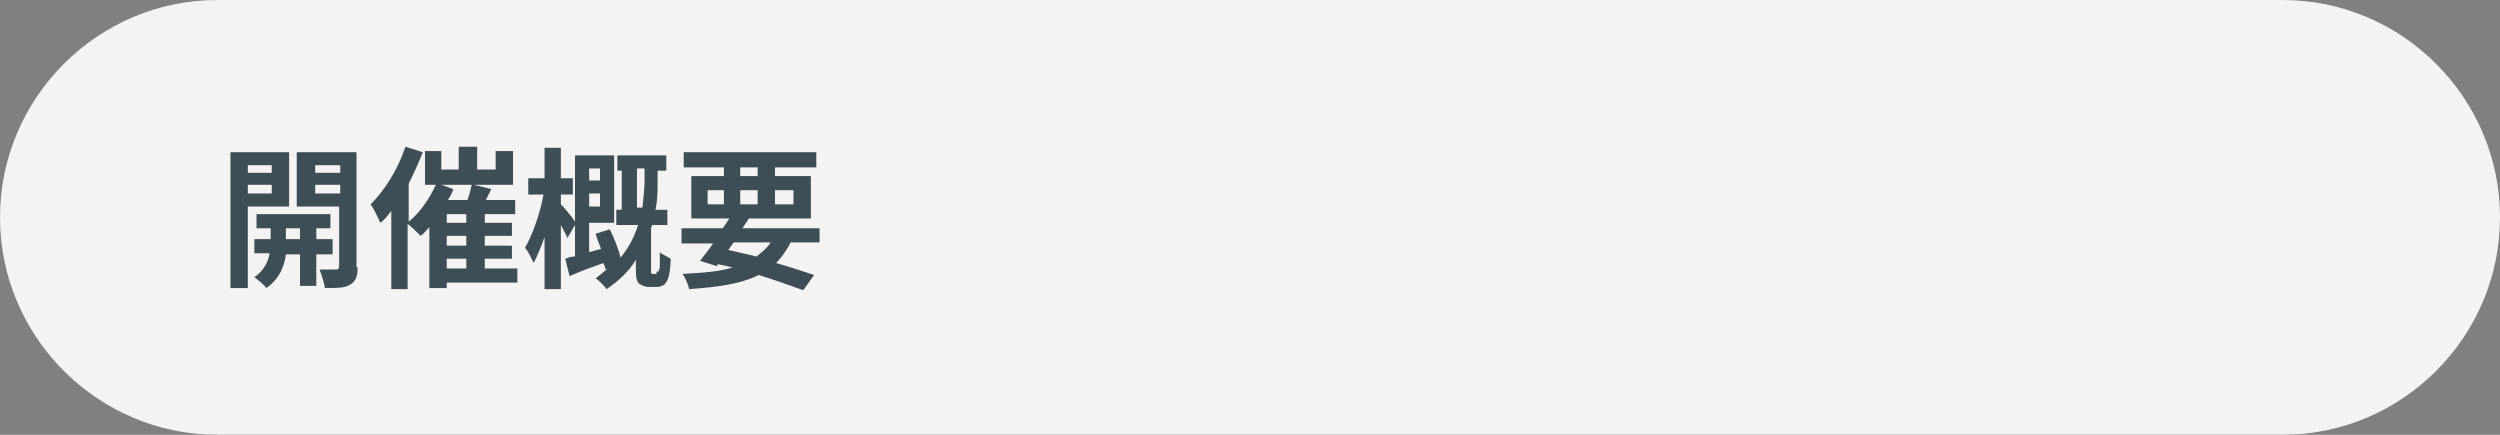
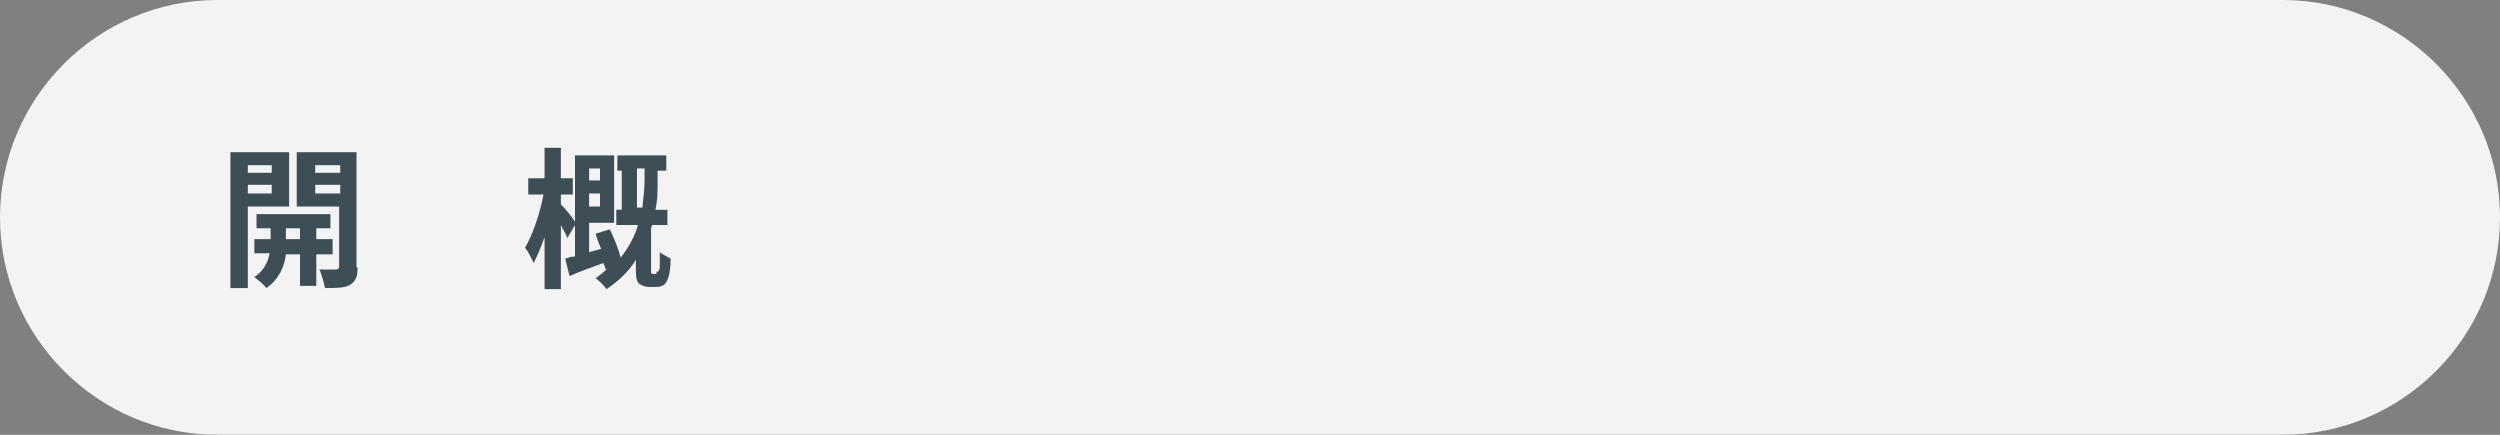
<svg xmlns="http://www.w3.org/2000/svg" version="1.1" id="レイヤー_1" x="0px" y="0px" viewBox="0 0 230 40" style="enable-background:new 0 0 230 40;" xml:space="preserve">
  <rect x="0" y="0" width="230" height="40" fill="#808080" stroke="none" />
  <style type="text/css">
	.st0{opacity:0.9;}
	.st1{fill:#FFFFFF;}
	.st2{fill:#3E4E57;}
</style>
  <g>
    <g class="st0">
      <path class="st1" d="M230,20c0,11-9,20-20,20H20C9,40,0,31,0,20l0,0C0,9,9,0,20,0h190C221,0,230,9,230,20L230,20z" />
    </g>
    <g>
      <g>
        <path class="st2" d="M22.8,18.9v7.6h-1.6V14h5.4v5H22.8z M22.8,15.2v0.7H25v-0.7H22.8z M25,17.7V17h-2.2v0.8H25z M29.1,23.4v2.9     h-1.5v-2.9h-1.3c-0.1,1-0.6,2.3-1.8,3.1c-0.2-0.3-0.7-0.7-1.1-1c0.9-0.6,1.3-1.5,1.4-2.2h-1.4V22h1.5V21h-1.3v-1.3h6.8V21h-1.3     V22h1.5v1.4H29.1z M27.6,22V21h-1.3V22H27.6z M32.9,24.6c0,0.9-0.2,1.3-0.7,1.6c-0.5,0.3-1.2,0.3-2.3,0.3     c-0.1-0.5-0.3-1.2-0.5-1.7c0.6,0,1.3,0,1.5,0c0.2,0,0.3-0.1,0.3-0.3V19h-3.9v-5h5.5V24.6z M29,15.2v0.7h2.3v-0.7H29z M31.3,17.8     V17H29v0.8H31.3z" />
-         <path class="st2" d="M47.5,26h-6.4v0.5h-1.6v-5.6c-0.3,0.3-0.5,0.6-0.8,0.8c-0.3-0.3-0.8-0.8-1.2-1.1v6H36v-7.2     c-0.3,0.4-0.6,0.8-1,1.1c-0.2-0.4-0.6-1.3-0.9-1.7c1.3-1.3,2.5-3.2,3.2-5.3l1.6,0.5c-0.4,1-0.8,1.9-1.3,2.9v3.5     c1-0.8,1.9-2.1,2.5-3.4h-1v-3.1h1.5v1.7h1.6v-2.1h1.7v2.1h1.7v-1.7h1.6V17h-3.6l1.6,0.4l-0.5,1h2.7v1.3h-2.8v0.8h2.5v1.2h-2.5     v0.9h2.5v1.2h-2.5v0.9h3V26z M41.7,17.4c-0.1,0.4-0.3,0.7-0.5,1H43c0.2-0.5,0.3-1,0.4-1.4h-2.8L41.7,17.4z M42.9,19.7h-1.8v0.8     h1.8V19.7z M42.9,21.7h-1.8v0.9h1.8V21.7z M41.1,24.7h1.8v-0.9h-1.8V24.7z" />
        <path class="st2" d="M60.4,25c0.1,0,0.2,0,0.2-0.1c0,0,0.1-0.2,0.1-0.3c0-0.2,0-0.8,0-1.4c0.2,0.2,0.7,0.4,1,0.6     c0,0.7-0.1,1.4-0.2,1.7c-0.1,0.3-0.2,0.5-0.4,0.7c-0.2,0.1-0.4,0.2-0.7,0.2h-0.7c-0.3,0-0.6-0.1-0.9-0.3     c-0.2-0.2-0.3-0.5-0.3-1.2v-1c-0.6,1-1.5,1.9-2.7,2.7c-0.2-0.3-0.7-0.8-1-1c0.4-0.3,0.8-0.6,1.1-0.9l-0.2,0.1     c0-0.2-0.1-0.4-0.2-0.6c-1.1,0.4-2.2,0.8-3.1,1.2L52,23.8c0.3-0.1,0.5-0.2,0.9-0.2v-2.9l-0.7,1.2c-0.1-0.3-0.4-0.8-0.6-1.2v5.9     h-1.5v-4.8c-0.3,0.9-0.7,1.8-1,2.4c-0.2-0.4-0.5-1.1-0.8-1.4c0.7-1.2,1.4-3.2,1.7-4.9h-1.4v-1.5h1.5v-2.8h1.5v2.8h1.1v1.5h-1.1     v0.9c0.3,0.3,1,1.1,1.3,1.6v-6.1h3.6v6.2h-2.3v2.7l1.1-0.3c-0.2-0.5-0.4-1-0.5-1.4l1.3-0.4c0.4,0.8,0.8,1.8,1,2.6     c0.8-1,1.3-2,1.6-3h-2v-1.4h0.5v-3.6h-0.4v-1.4h4.5v1.4h-0.8v1.1c0,0.8,0,1.6-0.2,2.5h1.1v1.4h-1.4c0,0.1-0.1,0.2-0.1,0.3v3.9     c0,0.1,0,0.2,0,0.2c0,0.1,0.1,0.1,0.2,0.1H60.4z M54.2,15.5v1.1h1v-1.1H54.2z M55.2,19v-1.2h-1V19H55.2z M59.1,19.1     c0.1-0.9,0.2-1.8,0.2-2.5v-1.1h-0.7v3.6H59.1z" />
-         <path class="st2" d="M72.7,22.4c-0.4,0.7-0.8,1.3-1.3,1.8c1.4,0.4,2.6,0.8,3.5,1.1l-1,1.4c-1.1-0.4-2.5-0.9-4.1-1.4     c-1.6,0.8-3.6,1.1-6.4,1.3c-0.1-0.5-0.4-1.1-0.6-1.4c1.8-0.1,3.4-0.2,4.6-0.6c-0.4-0.1-0.9-0.2-1.4-0.3L66,24.5l-1.6-0.5     c0.3-0.4,0.8-1,1.2-1.6h-2.9V21h3.8c0.2-0.3,0.4-0.6,0.6-0.9h-3.5v-3.9h3v-0.8h-3.7v-1.4h12.2v1.4h-3.8v0.8h3.3v3.9h-5.7     c-0.2,0.3-0.4,0.6-0.6,0.9h7.1v1.3H72.7z M65.1,18.8h1.5v-1.3h-1.5V18.8z M67,23c0.9,0.2,1.8,0.4,2.6,0.6c0.5-0.4,1-0.8,1.3-1.3     h-3.4L67,23z M68.1,16.2h1.6v-0.8h-1.6V16.2z M69.7,18.8v-1.3h-1.6v1.3H69.7z M71.3,17.5v1.3H73v-1.3H71.3z" />
      </g>
    </g>
  </g>
  <g>
</g>
  <g>
</g>
  <g>
</g>
  <g>
</g>
  <g>
</g>
  <g>
</g>
  <g>
</g>
  <g>
</g>
  <g>
</g>
  <g>
</g>
  <g>
</g>
  <g>
</g>
  <g>
</g>
  <g>
</g>
  <g>
</g>
</svg>